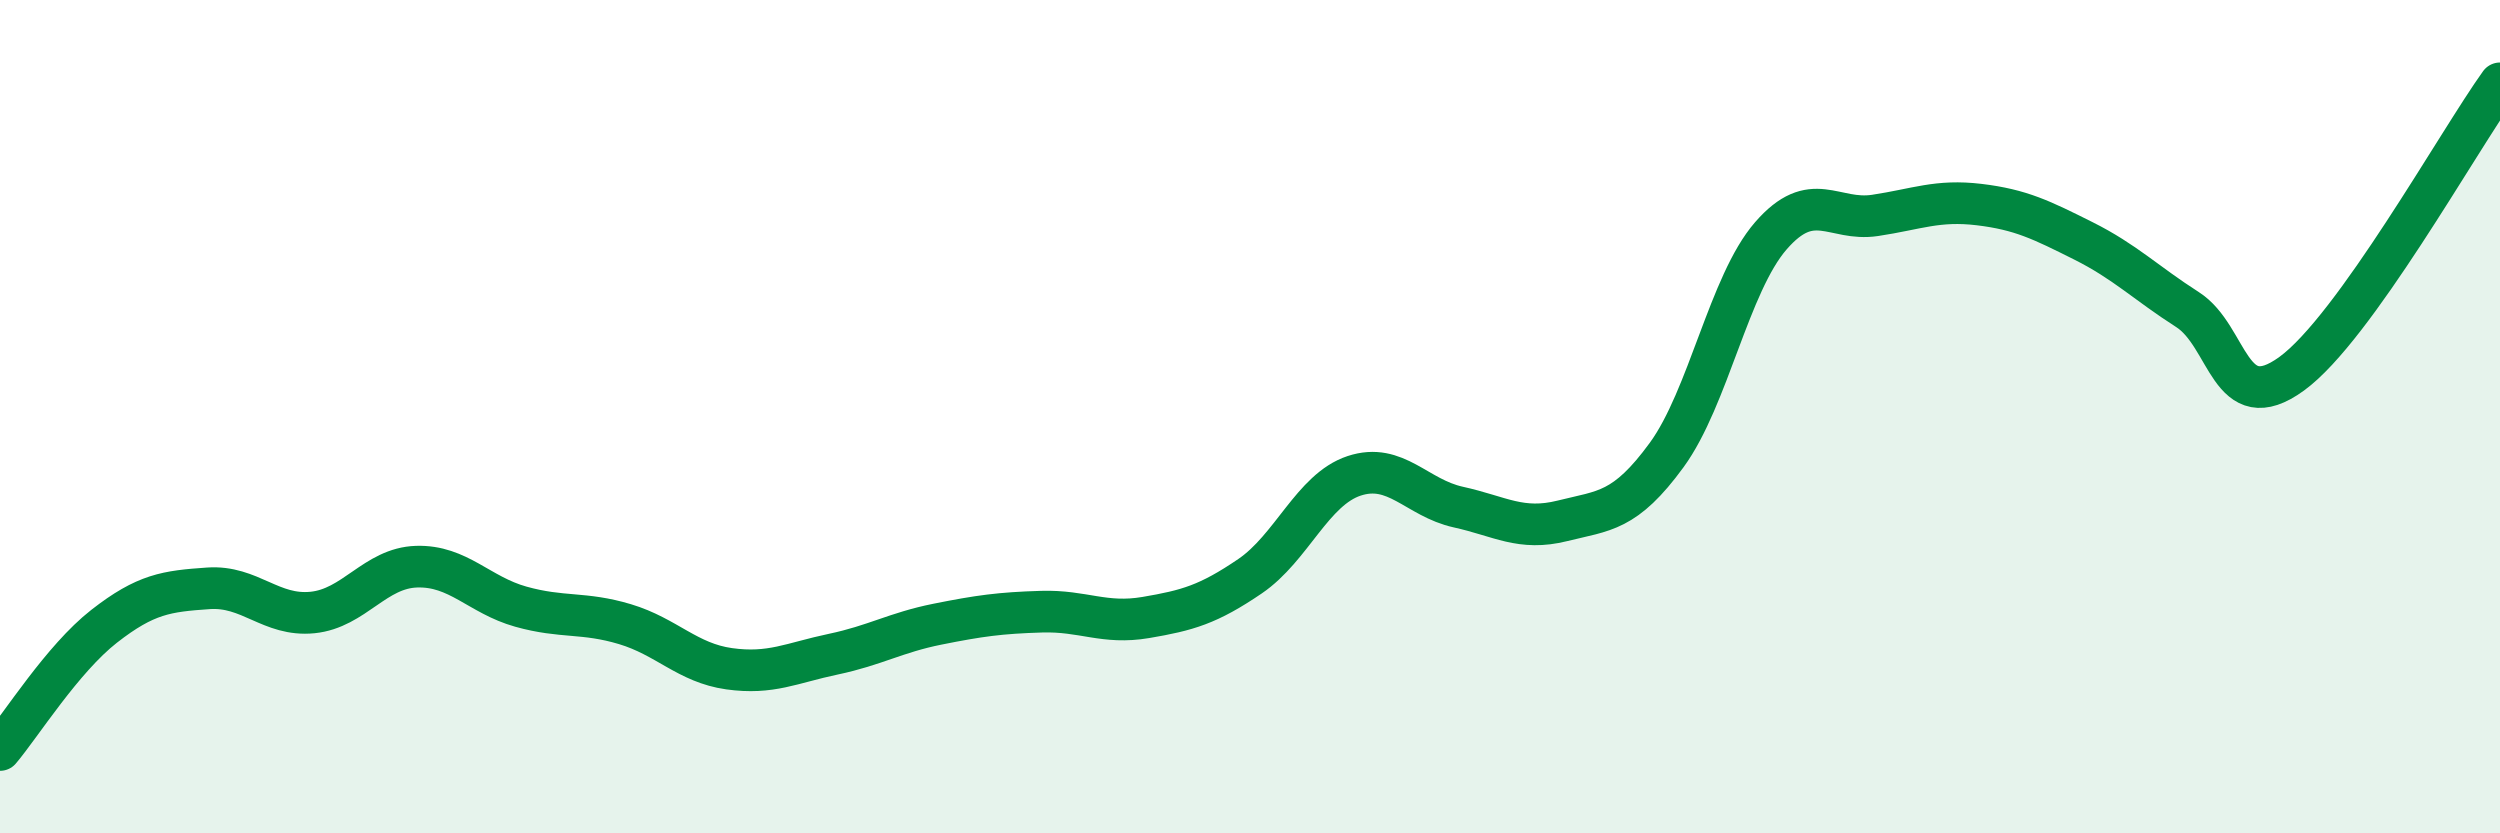
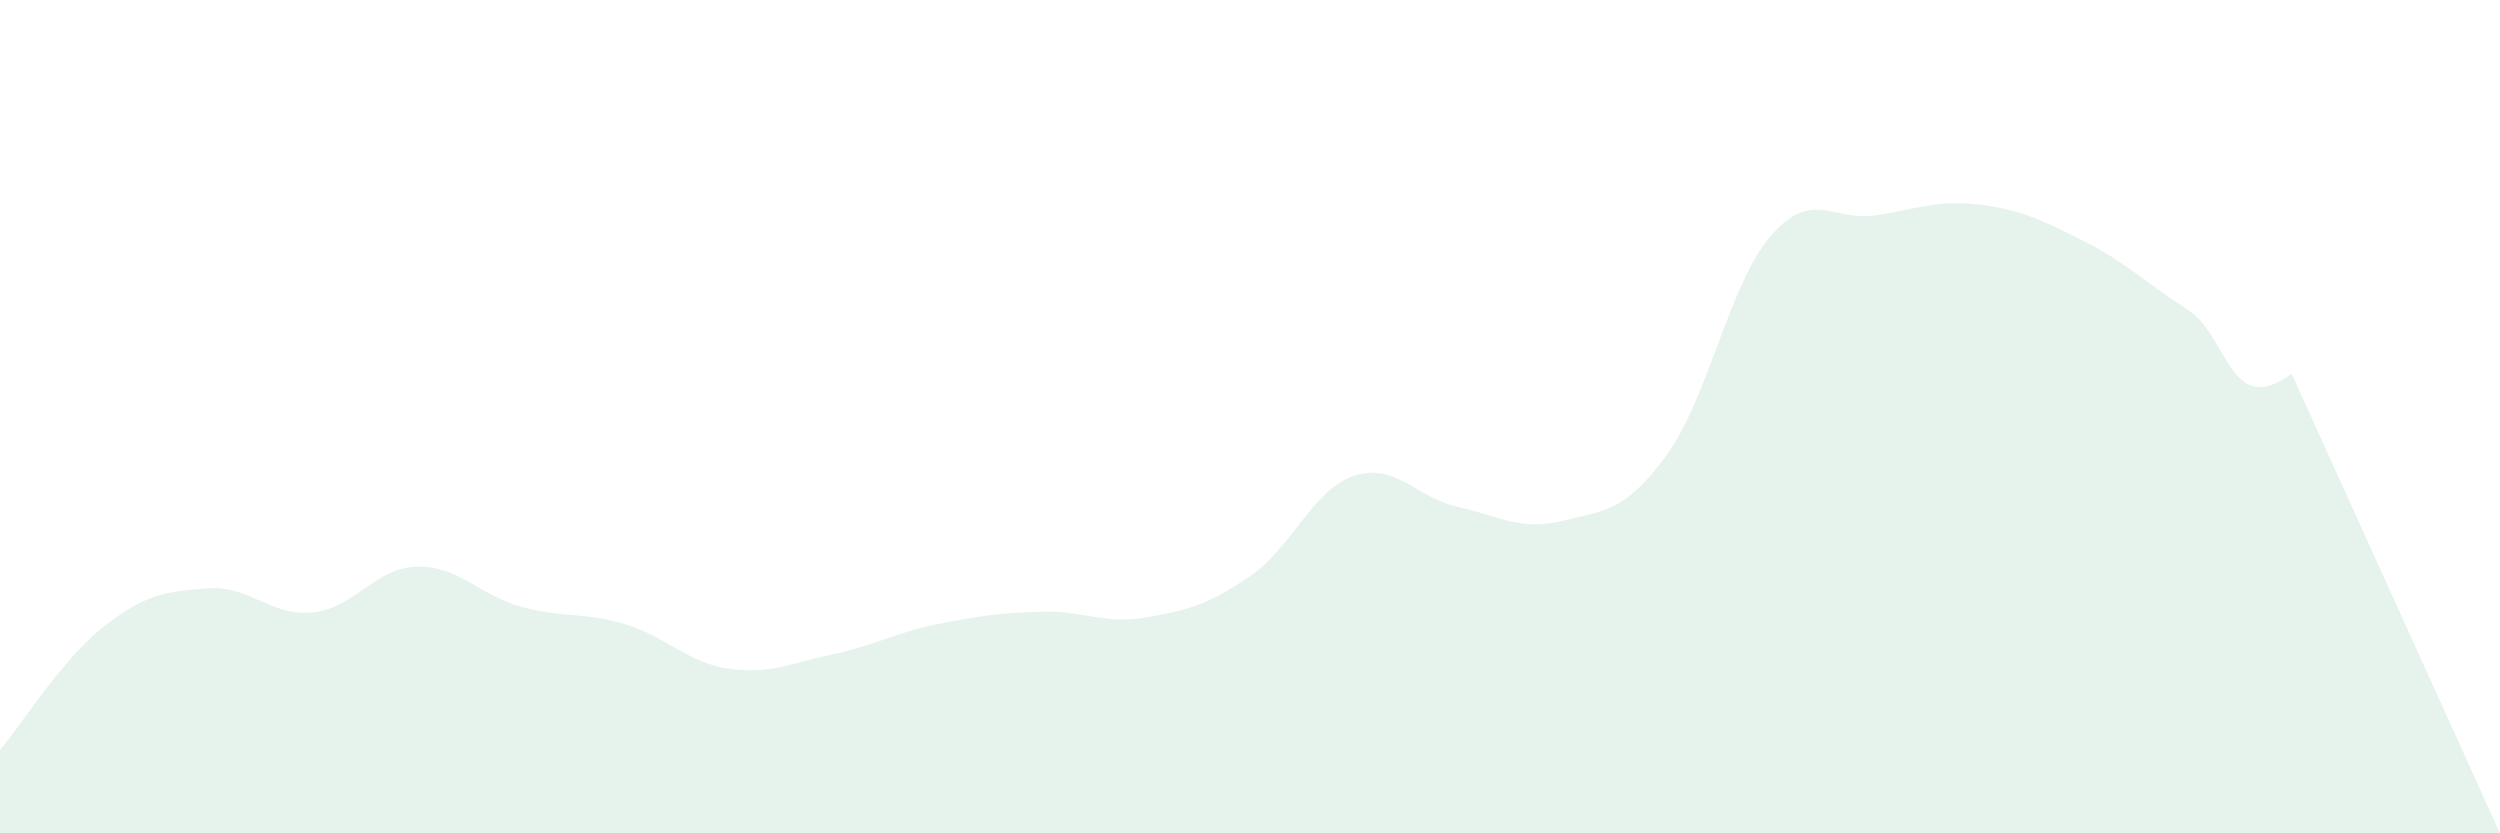
<svg xmlns="http://www.w3.org/2000/svg" width="60" height="20" viewBox="0 0 60 20">
-   <path d="M 0,18 C 0.5,17.41 1.5,15.81 2.5,15.03 C 3.5,14.25 4,14.19 5,14.12 C 6,14.05 6.5,14.8 7.5,14.7 C 8.5,14.6 9,13.63 10,13.6 C 11,13.57 11.5,14.28 12.5,14.56 C 13.5,14.84 14,14.68 15,14.98 C 16,15.28 16.5,15.91 17.5,16.05 C 18.5,16.19 19,15.91 20,15.7 C 21,15.49 21.5,15.18 22.5,14.98 C 23.5,14.78 24,14.71 25,14.68 C 26,14.65 26.5,14.99 27.5,14.82 C 28.5,14.65 29,14.51 30,13.83 C 31,13.15 31.5,11.75 32.5,11.42 C 33.5,11.09 34,11.95 35,12.17 C 36,12.39 36.5,12.75 37.5,12.5 C 38.5,12.25 39,12.29 40,10.92 C 41,9.55 41.5,6.81 42.5,5.66 C 43.5,4.51 44,5.32 45,5.17 C 46,5.02 46.5,4.79 47.5,4.91 C 48.5,5.03 49,5.28 50,5.78 C 51,6.28 51.5,6.79 52.5,7.43 C 53.5,8.07 53.5,10.06 55,8.97 C 56.5,7.88 59,3.39 60,2L60 20L0 20Z" fill="#008740" opacity="0.1" stroke-linecap="round" stroke-linejoin="round" />
-   <path d="M 0,18 C 0.5,17.41 1.5,15.81 2.5,15.03 C 3.5,14.25 4,14.19 5,14.12 C 6,14.05 6.5,14.8 7.5,14.7 C 8.5,14.6 9,13.63 10,13.6 C 11,13.57 11.5,14.28 12.5,14.56 C 13.5,14.84 14,14.68 15,14.98 C 16,15.28 16.5,15.91 17.5,16.05 C 18.5,16.19 19,15.91 20,15.7 C 21,15.49 21.5,15.18 22.5,14.98 C 23.5,14.78 24,14.71 25,14.68 C 26,14.65 26.5,14.99 27.5,14.82 C 28.5,14.65 29,14.51 30,13.83 C 31,13.15 31.5,11.75 32.5,11.42 C 33.5,11.09 34,11.95 35,12.17 C 36,12.39 36.5,12.75 37.5,12.5 C 38.5,12.25 39,12.29 40,10.92 C 41,9.55 41.5,6.81 42.5,5.66 C 43.5,4.51 44,5.32 45,5.17 C 46,5.02 46.5,4.79 47.5,4.91 C 48.5,5.03 49,5.28 50,5.78 C 51,6.28 51.5,6.79 52.5,7.43 C 53.5,8.07 53.5,10.06 55,8.97 C 56.5,7.88 59,3.39 60,2" stroke="#008740" stroke-width="1" fill="none" stroke-linecap="round" stroke-linejoin="round" />
+   <path d="M 0,18 C 0.5,17.41 1.5,15.81 2.5,15.03 C 3.5,14.25 4,14.19 5,14.12 C 6,14.05 6.5,14.8 7.5,14.7 C 8.5,14.6 9,13.63 10,13.6 C 11,13.57 11.5,14.28 12.5,14.56 C 13.5,14.84 14,14.68 15,14.98 C 16,15.28 16.5,15.91 17.5,16.05 C 18.5,16.19 19,15.91 20,15.7 C 21,15.49 21.5,15.18 22.5,14.98 C 23.5,14.78 24,14.71 25,14.68 C 26,14.65 26.5,14.99 27.5,14.82 C 28.5,14.65 29,14.51 30,13.83 C 31,13.15 31.5,11.75 32.5,11.42 C 33.5,11.09 34,11.95 35,12.17 C 36,12.39 36.5,12.75 37.5,12.5 C 38.5,12.25 39,12.29 40,10.92 C 41,9.55 41.5,6.81 42.5,5.66 C 43.5,4.51 44,5.32 45,5.17 C 46,5.02 46.5,4.79 47.5,4.91 C 48.5,5.03 49,5.28 50,5.78 C 51,6.28 51.5,6.79 52.5,7.43 C 53.5,8.07 53.5,10.06 55,8.97 L60 20L0 20Z" fill="#008740" opacity="0.1" stroke-linecap="round" stroke-linejoin="round" />
</svg>